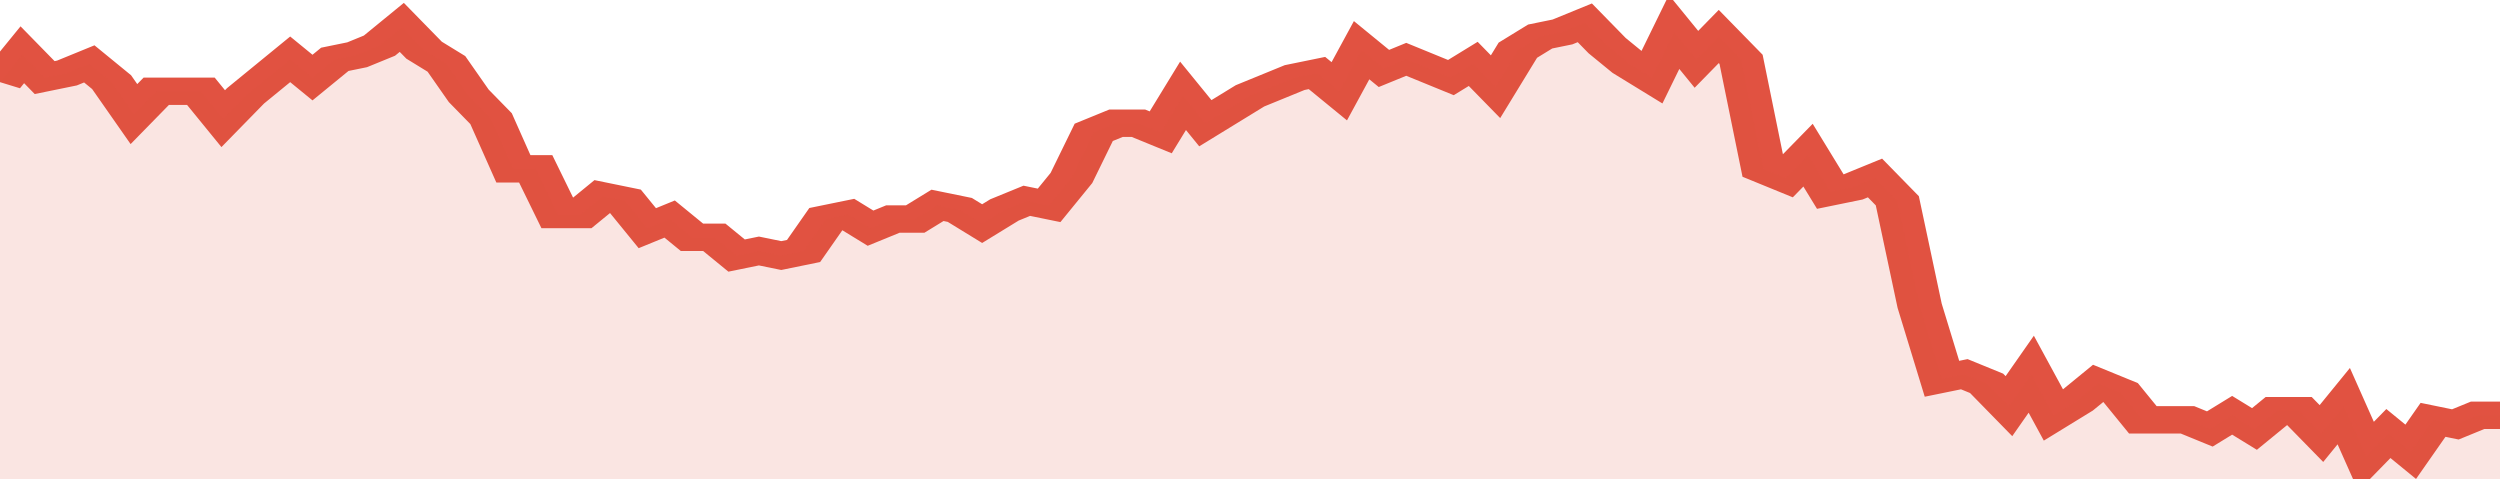
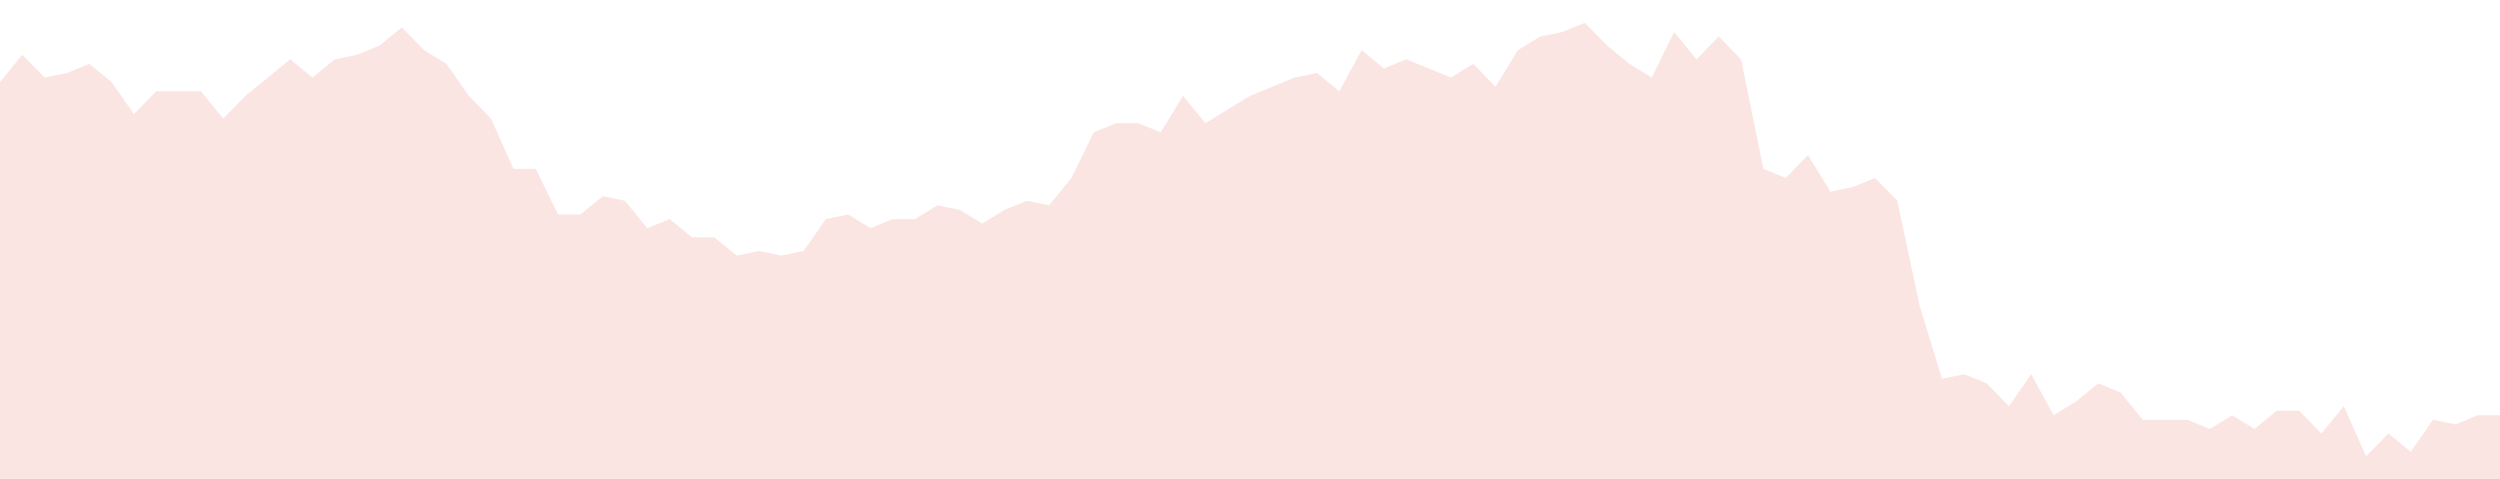
<svg xmlns="http://www.w3.org/2000/svg" viewBox="0 0 336 105" width="120" height="23" preserveAspectRatio="none">
-   <polyline fill="none" stroke="#E15241" stroke-width="6" points="0, 18 3, 12 6, 17 9, 16 12, 14 15, 18 18, 25 21, 20 24, 20 27, 20 30, 26 33, 21 36, 17 39, 13 42, 17 45, 13 48, 12 51, 10 54, 6 57, 11 60, 14 63, 21 66, 26 69, 37 72, 37 75, 47 78, 47 81, 43 84, 44 87, 50 90, 48 93, 52 96, 52 99, 56 102, 55 105, 56 108, 55 111, 48 114, 47 117, 50 120, 48 123, 48 126, 45 129, 46 132, 49 135, 46 138, 44 141, 45 144, 39 147, 29 150, 27 153, 27 156, 29 159, 21 162, 27 165, 24 168, 21 171, 19 174, 17 177, 16 180, 20 183, 11 186, 15 189, 13 192, 15 195, 17 198, 14 201, 19 204, 11 207, 8 210, 7 213, 5 216, 10 219, 14 222, 17 225, 7 228, 13 231, 8 234, 13 237, 37 240, 39 243, 34 246, 42 249, 41 252, 39 255, 44 258, 67 261, 83 264, 82 267, 84 270, 89 273, 82 276, 91 279, 88 282, 84 285, 86 288, 92 291, 92 294, 92 297, 94 300, 91 303, 94 306, 90 309, 90 312, 95 315, 89 318, 100 321, 95 324, 99 327, 92 330, 93 333, 91 336, 91 336, 91 "> </polyline>
  <polygon fill="#E15241" opacity="0.15" points="0, 105 0, 18 3, 12 6, 17 9, 16 12, 14 15, 18 18, 25 21, 20 24, 20 27, 20 30, 26 33, 21 36, 17 39, 13 42, 17 45, 13 48, 12 51, 10 54, 6 57, 11 60, 14 63, 21 66, 26 69, 37 72, 37 75, 47 78, 47 81, 43 84, 44 87, 50 90, 48 93, 52 96, 52 99, 56 102, 55 105, 56 108, 55 111, 48 114, 47 117, 50 120, 48 123, 48 126, 45 129, 46 132, 49 135, 46 138, 44 141, 45 144, 39 147, 29 150, 27 153, 27 156, 29 159, 21 162, 27 165, 24 168, 21 171, 19 174, 17 177, 16 180, 20 183, 11 186, 15 189, 13 192, 15 195, 17 198, 14 201, 19 204, 11 207, 8 210, 7 213, 5 216, 10 219, 14 222, 17 225, 7 228, 13 231, 8 234, 13 237, 37 240, 39 243, 34 246, 42 249, 41 252, 39 255, 44 258, 67 261, 83 264, 82 267, 84 270, 89 273, 82 276, 91 279, 88 282, 84 285, 86 288, 92 291, 92 294, 92 297, 94 300, 91 303, 94 306, 90 309, 90 312, 95 315, 89 318, 100 321, 95 324, 99 327, 92 330, 93 333, 91 336, 91 336, 105 " />
</svg>